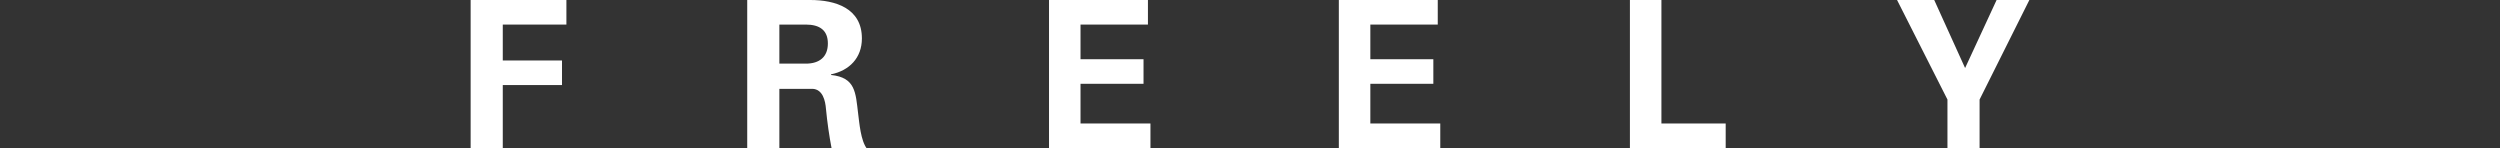
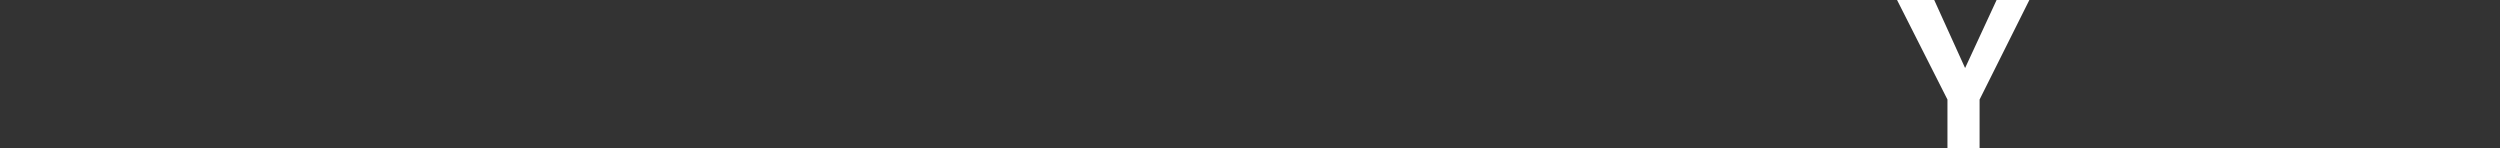
<svg xmlns="http://www.w3.org/2000/svg" version="1.1" id="レイヤー_1" x="0px" y="0px" viewBox="0 0 396.8 23.5" style="enable-background:new 0 0 396.8 23.5;" xml:space="preserve">
  <rect x="0" y="0" width="396.8" height="23.5" fill="#333333" stroke="none" />
  <style type="text/css">
	.st0{fill:#FFFFFF;}
</style>
  <title>word-01</title>
  <g>
    <g id="レイアウト">
-       <path class="st0" d="M74.7,23.5V0h15.2v3.9H79.8v5.7h9.4v3.9h-9.4v10L74.7,23.5z" />
-       <path class="st0" d="M123.7,23.5h-5.1V0h10c4,0,8.2,1.3,8.2,6.1c0,3.1-2,5.1-4.9,5.7v0.1c3.9,0.4,3.9,2.8,4.3,6.1    c0.2,1.5,0.4,4.3,1.4,5.6h-5.6c-0.4-2.1-0.7-4.2-0.9-6.3c-0.1-1.3-0.5-3.1-2.1-3.2h-5.3V23.5z M123.7,10.1h4.2    c2.2,0,3.5-1.1,3.5-3.2s-1.3-3-3.5-3h-4.2V10.1z" />
-       <path class="st0" d="M166.4,0h15.8v3.9h-10.7v5.5h10v3.9h-10v6.3h11.1v3.9h-16.1V0z" />
-       <path class="st0" d="M212.4,0h15.8v3.9h-10.7v5.5h10v3.9h-10v6.3h11.1v3.9h-16.1V0z" />
-       <path class="st0" d="M258.7,23.5V0h5v19.6h10.2v3.9H258.7z" />
      <path class="st0" d="M309.1,15.8L301.1,0h5.9l4.9,10.8l5-10.8h5.2l-7.9,15.8v7.7h-5.1L309.1,15.8z" />
    </g>
  </g>
</svg>